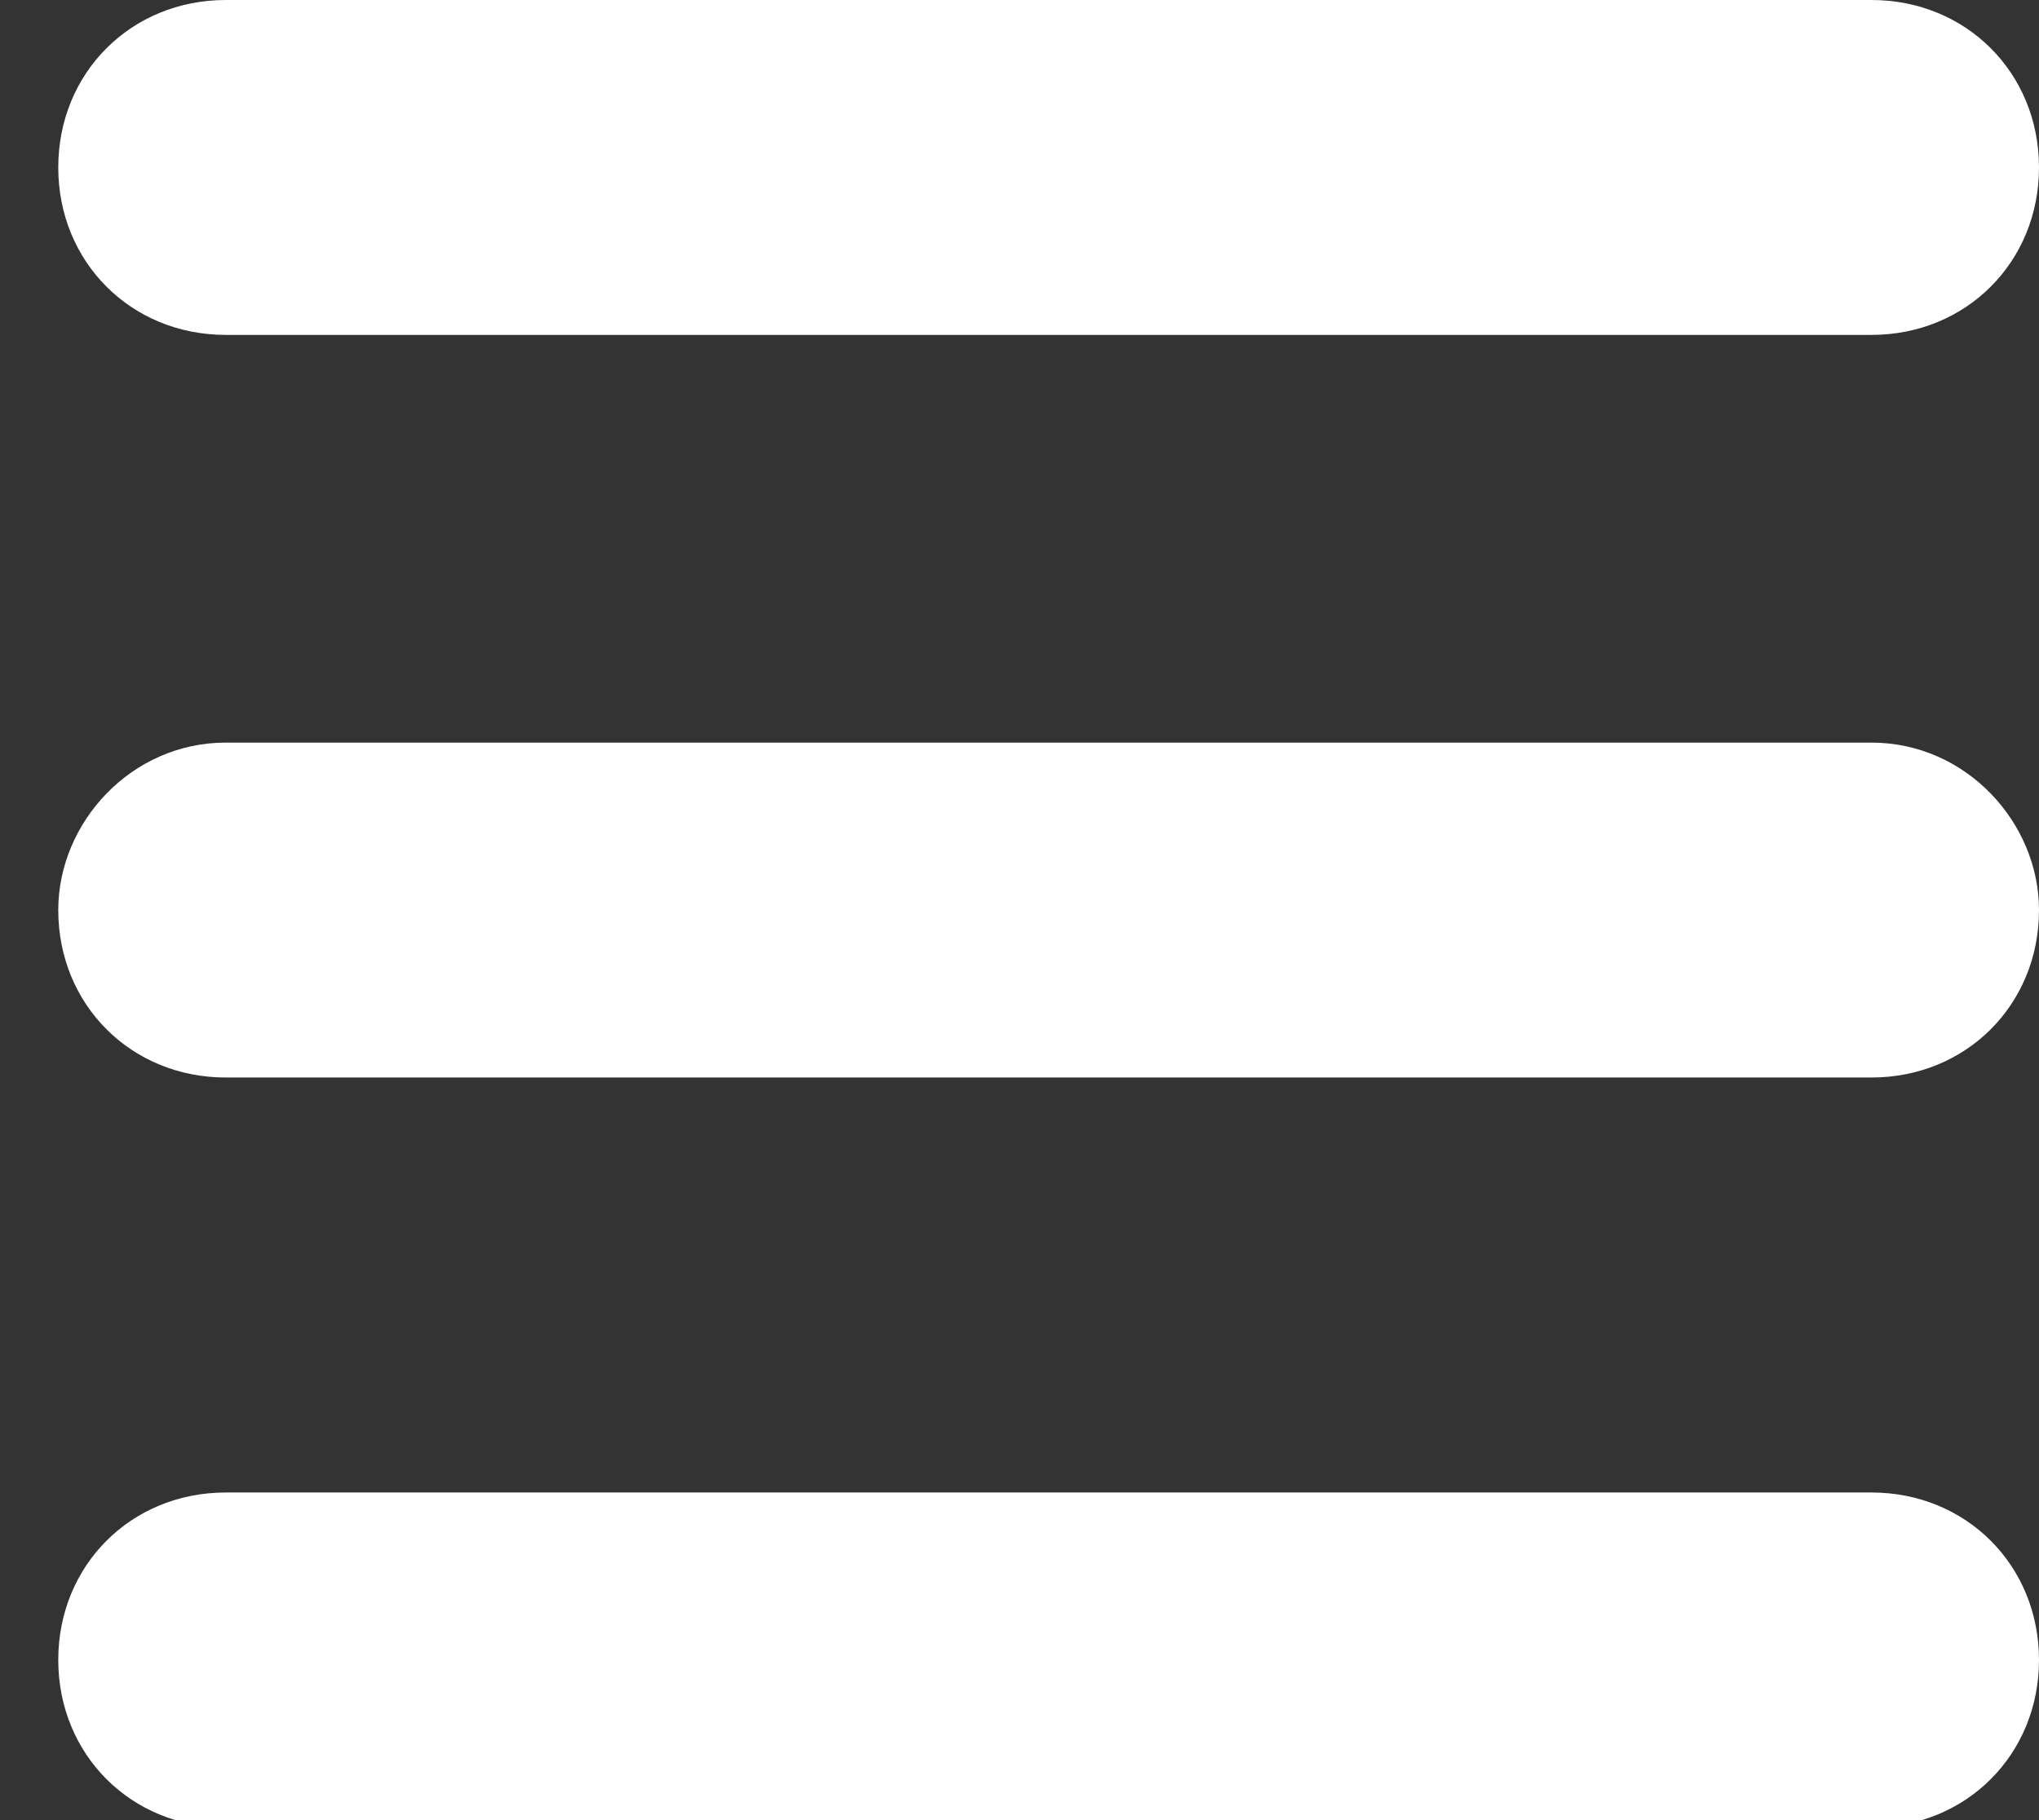
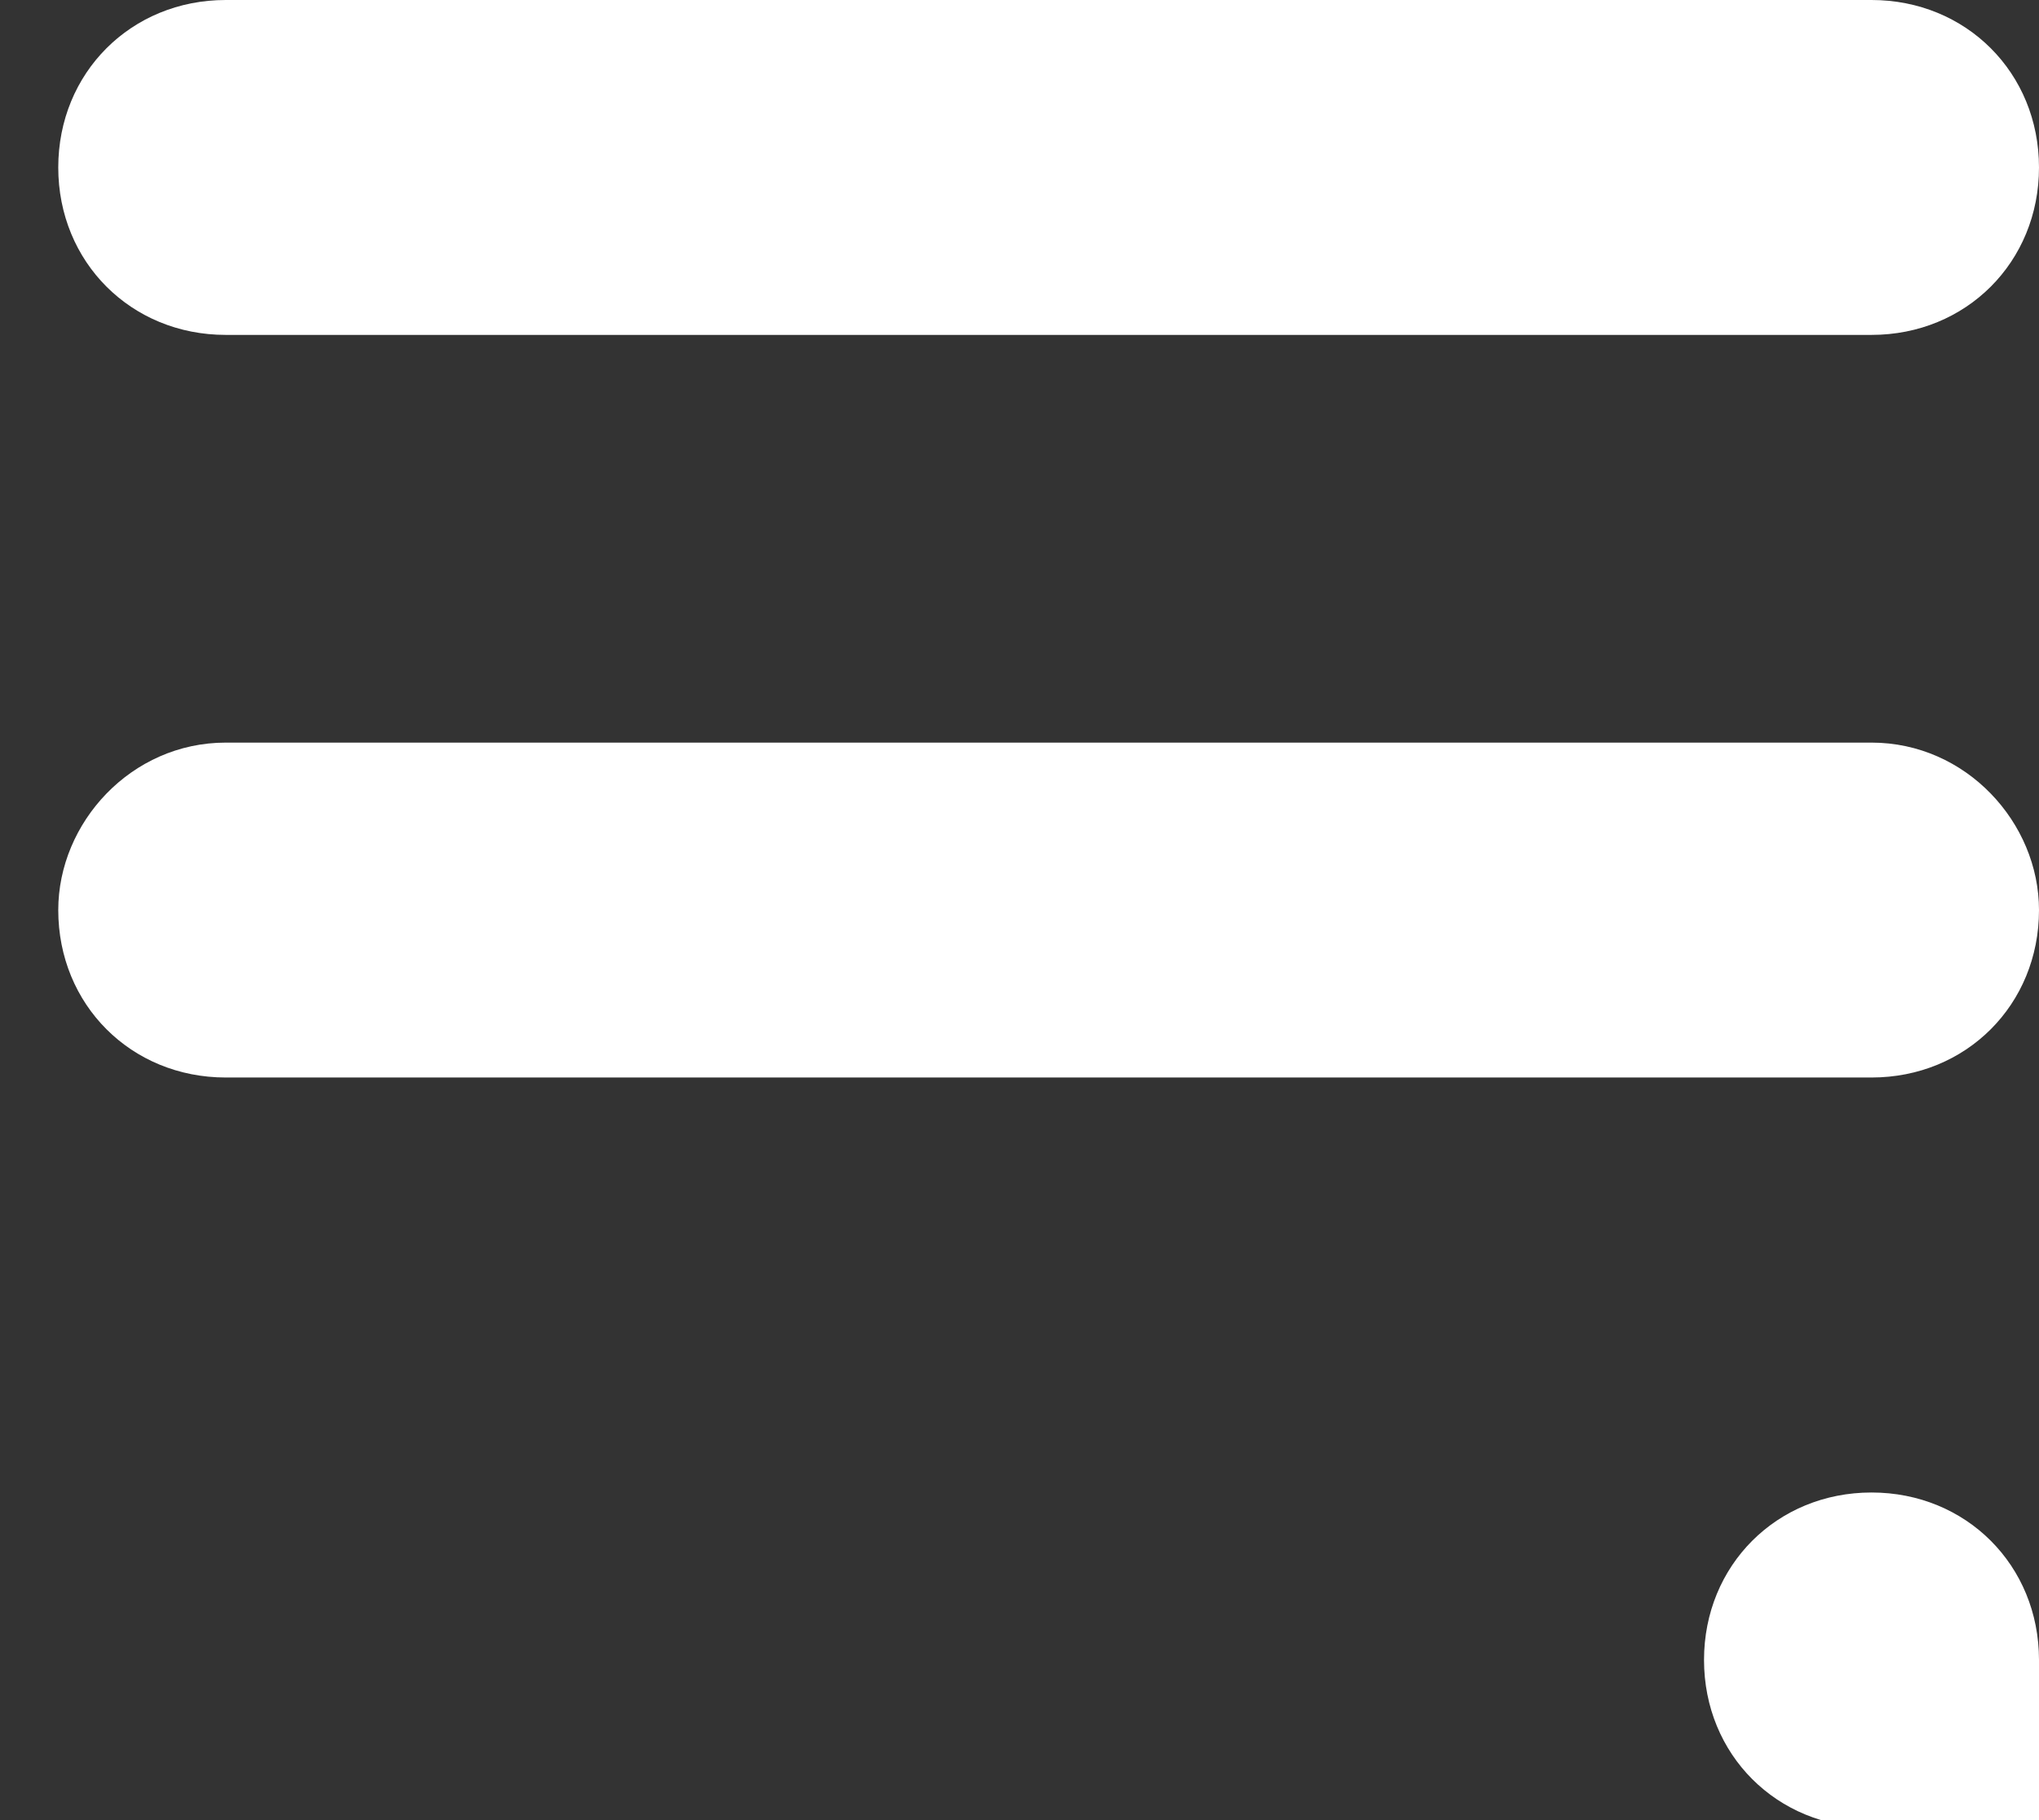
<svg xmlns="http://www.w3.org/2000/svg" version="1.2" viewBox="0 0 28 25" width="28" height="25">
  <rect x="0" y="0" width="28" height="25" fill="#333333" stroke="none" />
  <title>XMLID_101_</title>
  <style>
		.s0 { fill: #ffffff } 
	</style>
-   <path id="XMLID_101_" fill-rule="evenodd" class="s0" d="m28 2.3c0-1.3-1-2.3-2.3-2.3h-22.6c-1.3 0-2.3 1-2.3 2.3 0 1.3 1 2.3 2.3 2.3h22.6c1.3 0 2.3-1 2.3-2.3zm0 10.2c0-1.2-1-2.3-2.3-2.3h-22.6c-1.3 0-2.3 1.1-2.3 2.3 0 1.3 1 2.3 2.3 2.3h22.6c1.3 0 2.3-1 2.3-2.3zm0 10.3c0-1.3-1-2.3-2.3-2.3h-22.6c-1.3 0-2.3 1-2.3 2.3 0 1.3 1 2.3 2.3 2.3h22.6c1.3 0 2.3-1 2.3-2.3z" />
+   <path id="XMLID_101_" fill-rule="evenodd" class="s0" d="m28 2.3c0-1.3-1-2.3-2.3-2.3h-22.6c-1.3 0-2.3 1-2.3 2.3 0 1.3 1 2.3 2.3 2.3h22.6c1.3 0 2.3-1 2.3-2.3zm0 10.2c0-1.2-1-2.3-2.3-2.3h-22.6c-1.3 0-2.3 1.1-2.3 2.3 0 1.3 1 2.3 2.3 2.3h22.6c1.3 0 2.3-1 2.3-2.3zm0 10.3c0-1.3-1-2.3-2.3-2.3c-1.3 0-2.3 1-2.3 2.3 0 1.3 1 2.3 2.3 2.3h22.6c1.3 0 2.3-1 2.3-2.3z" />
</svg>